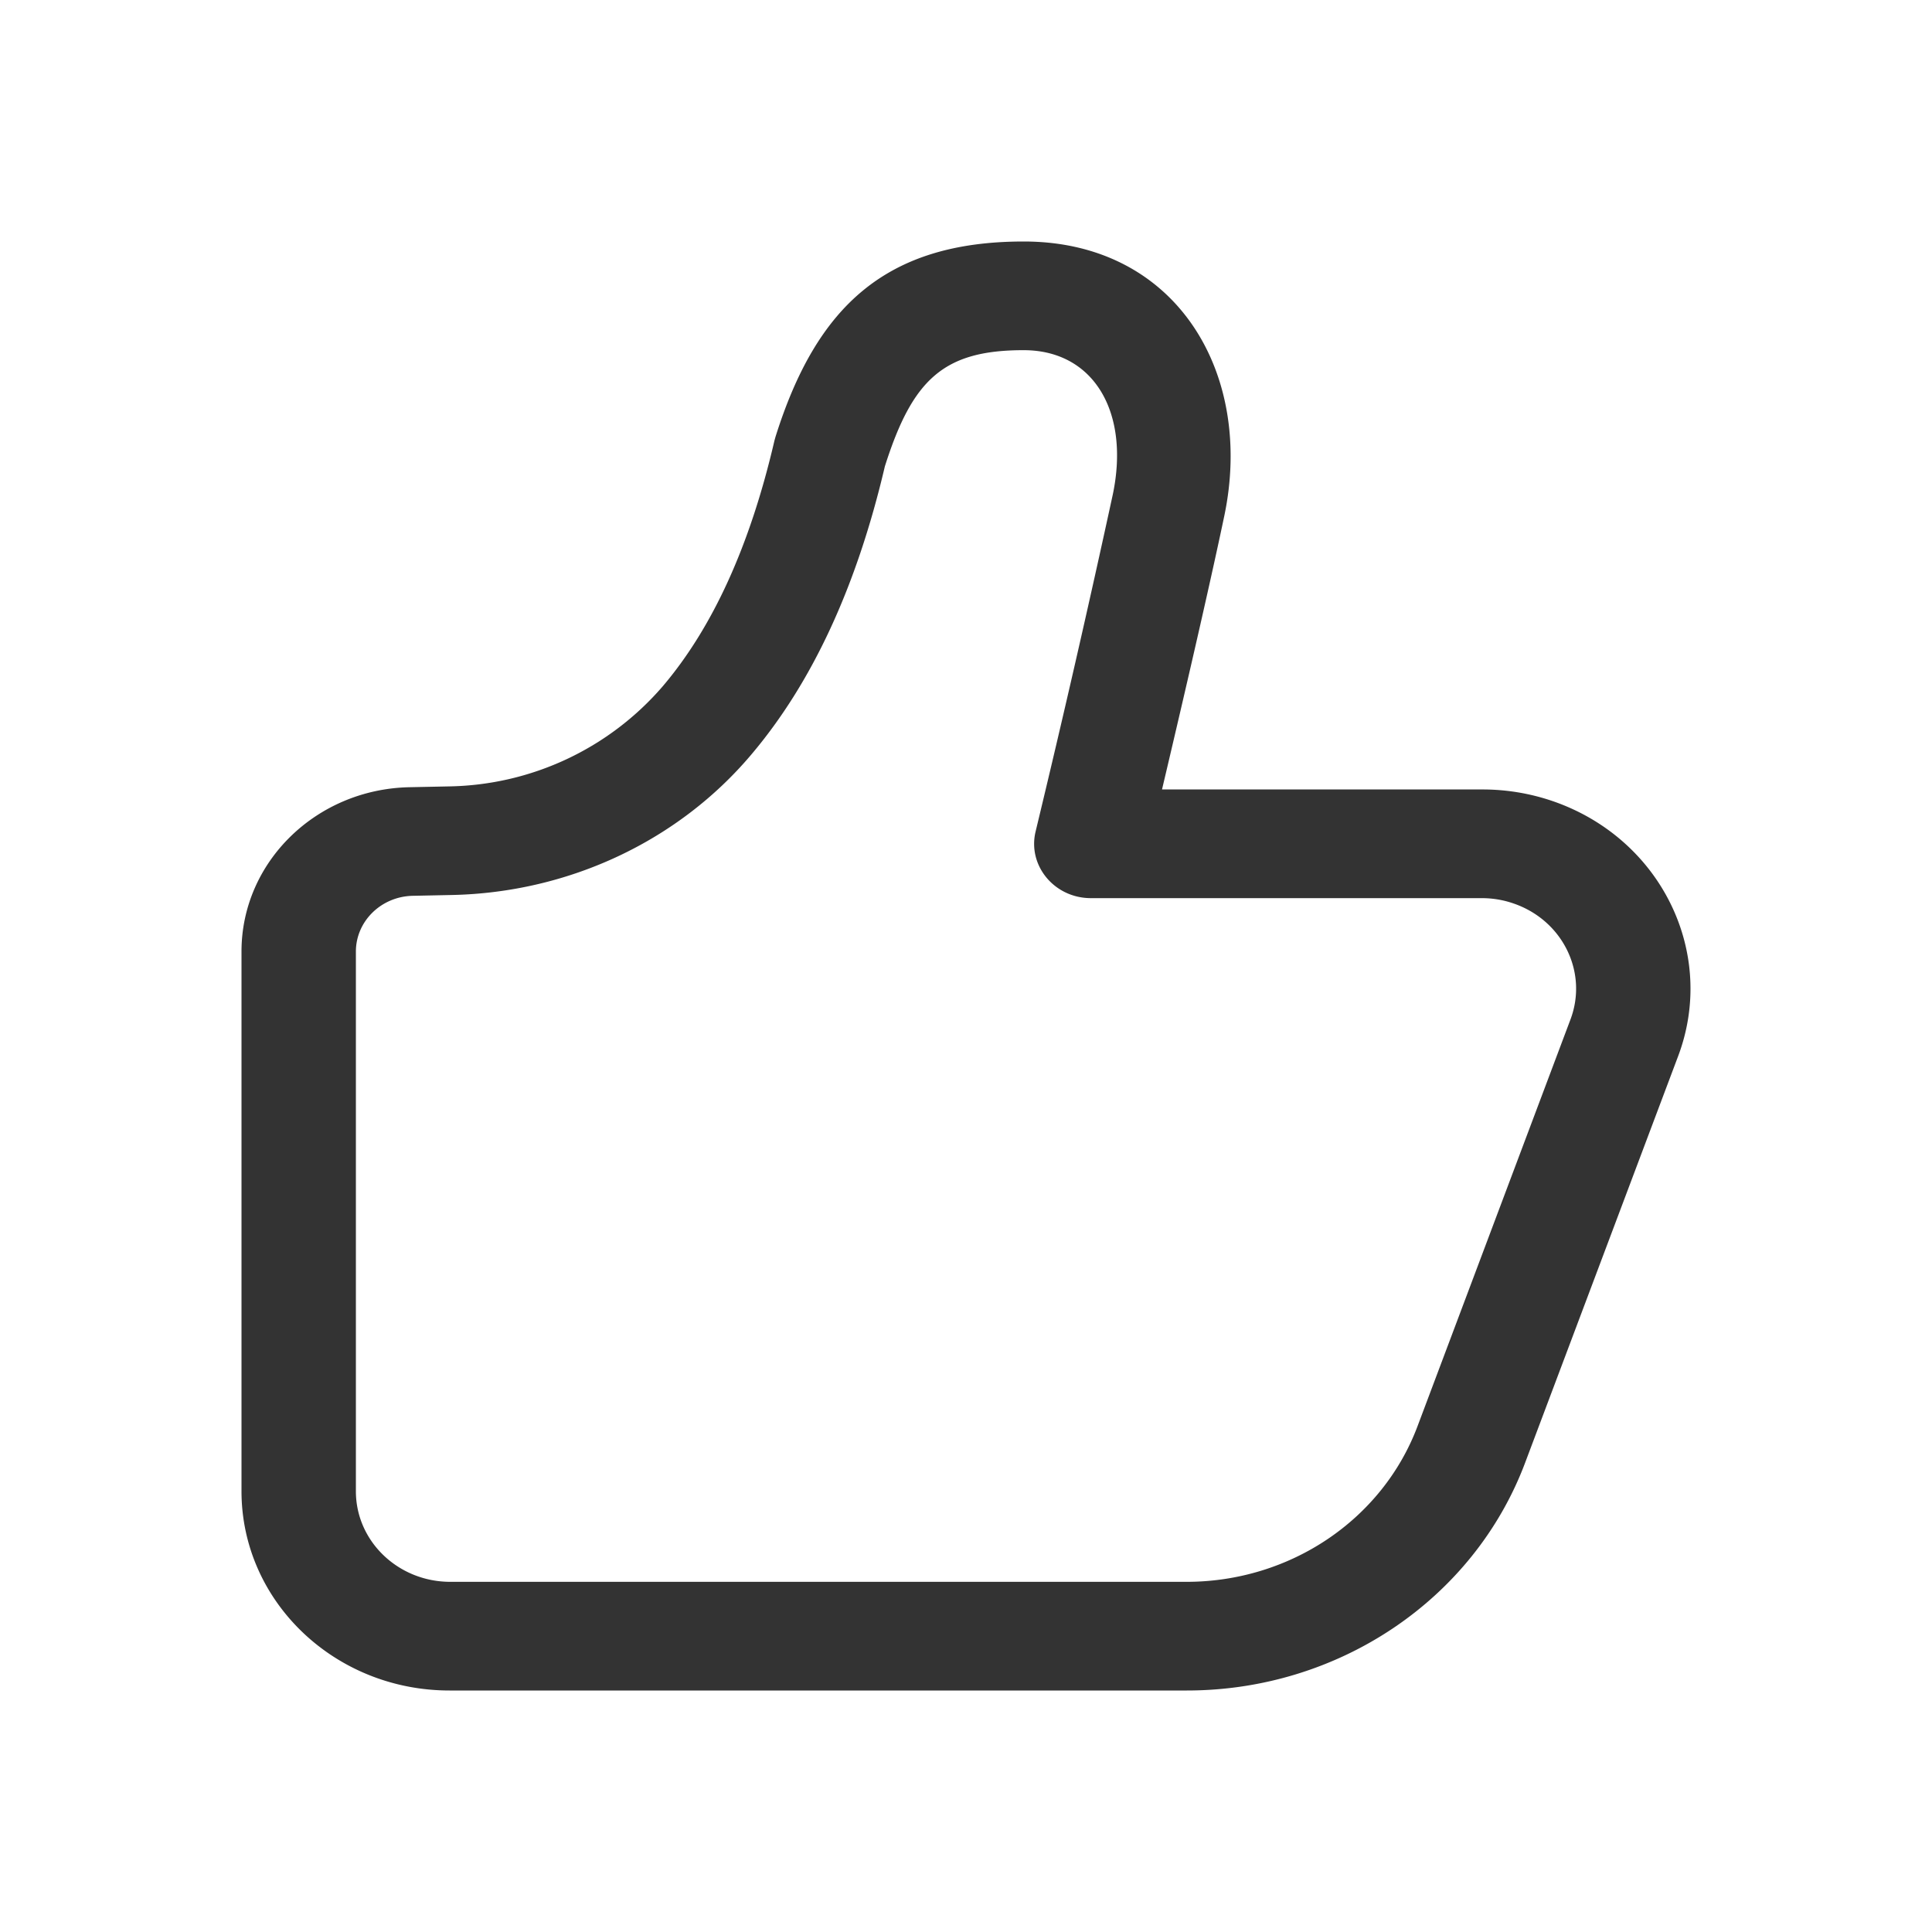
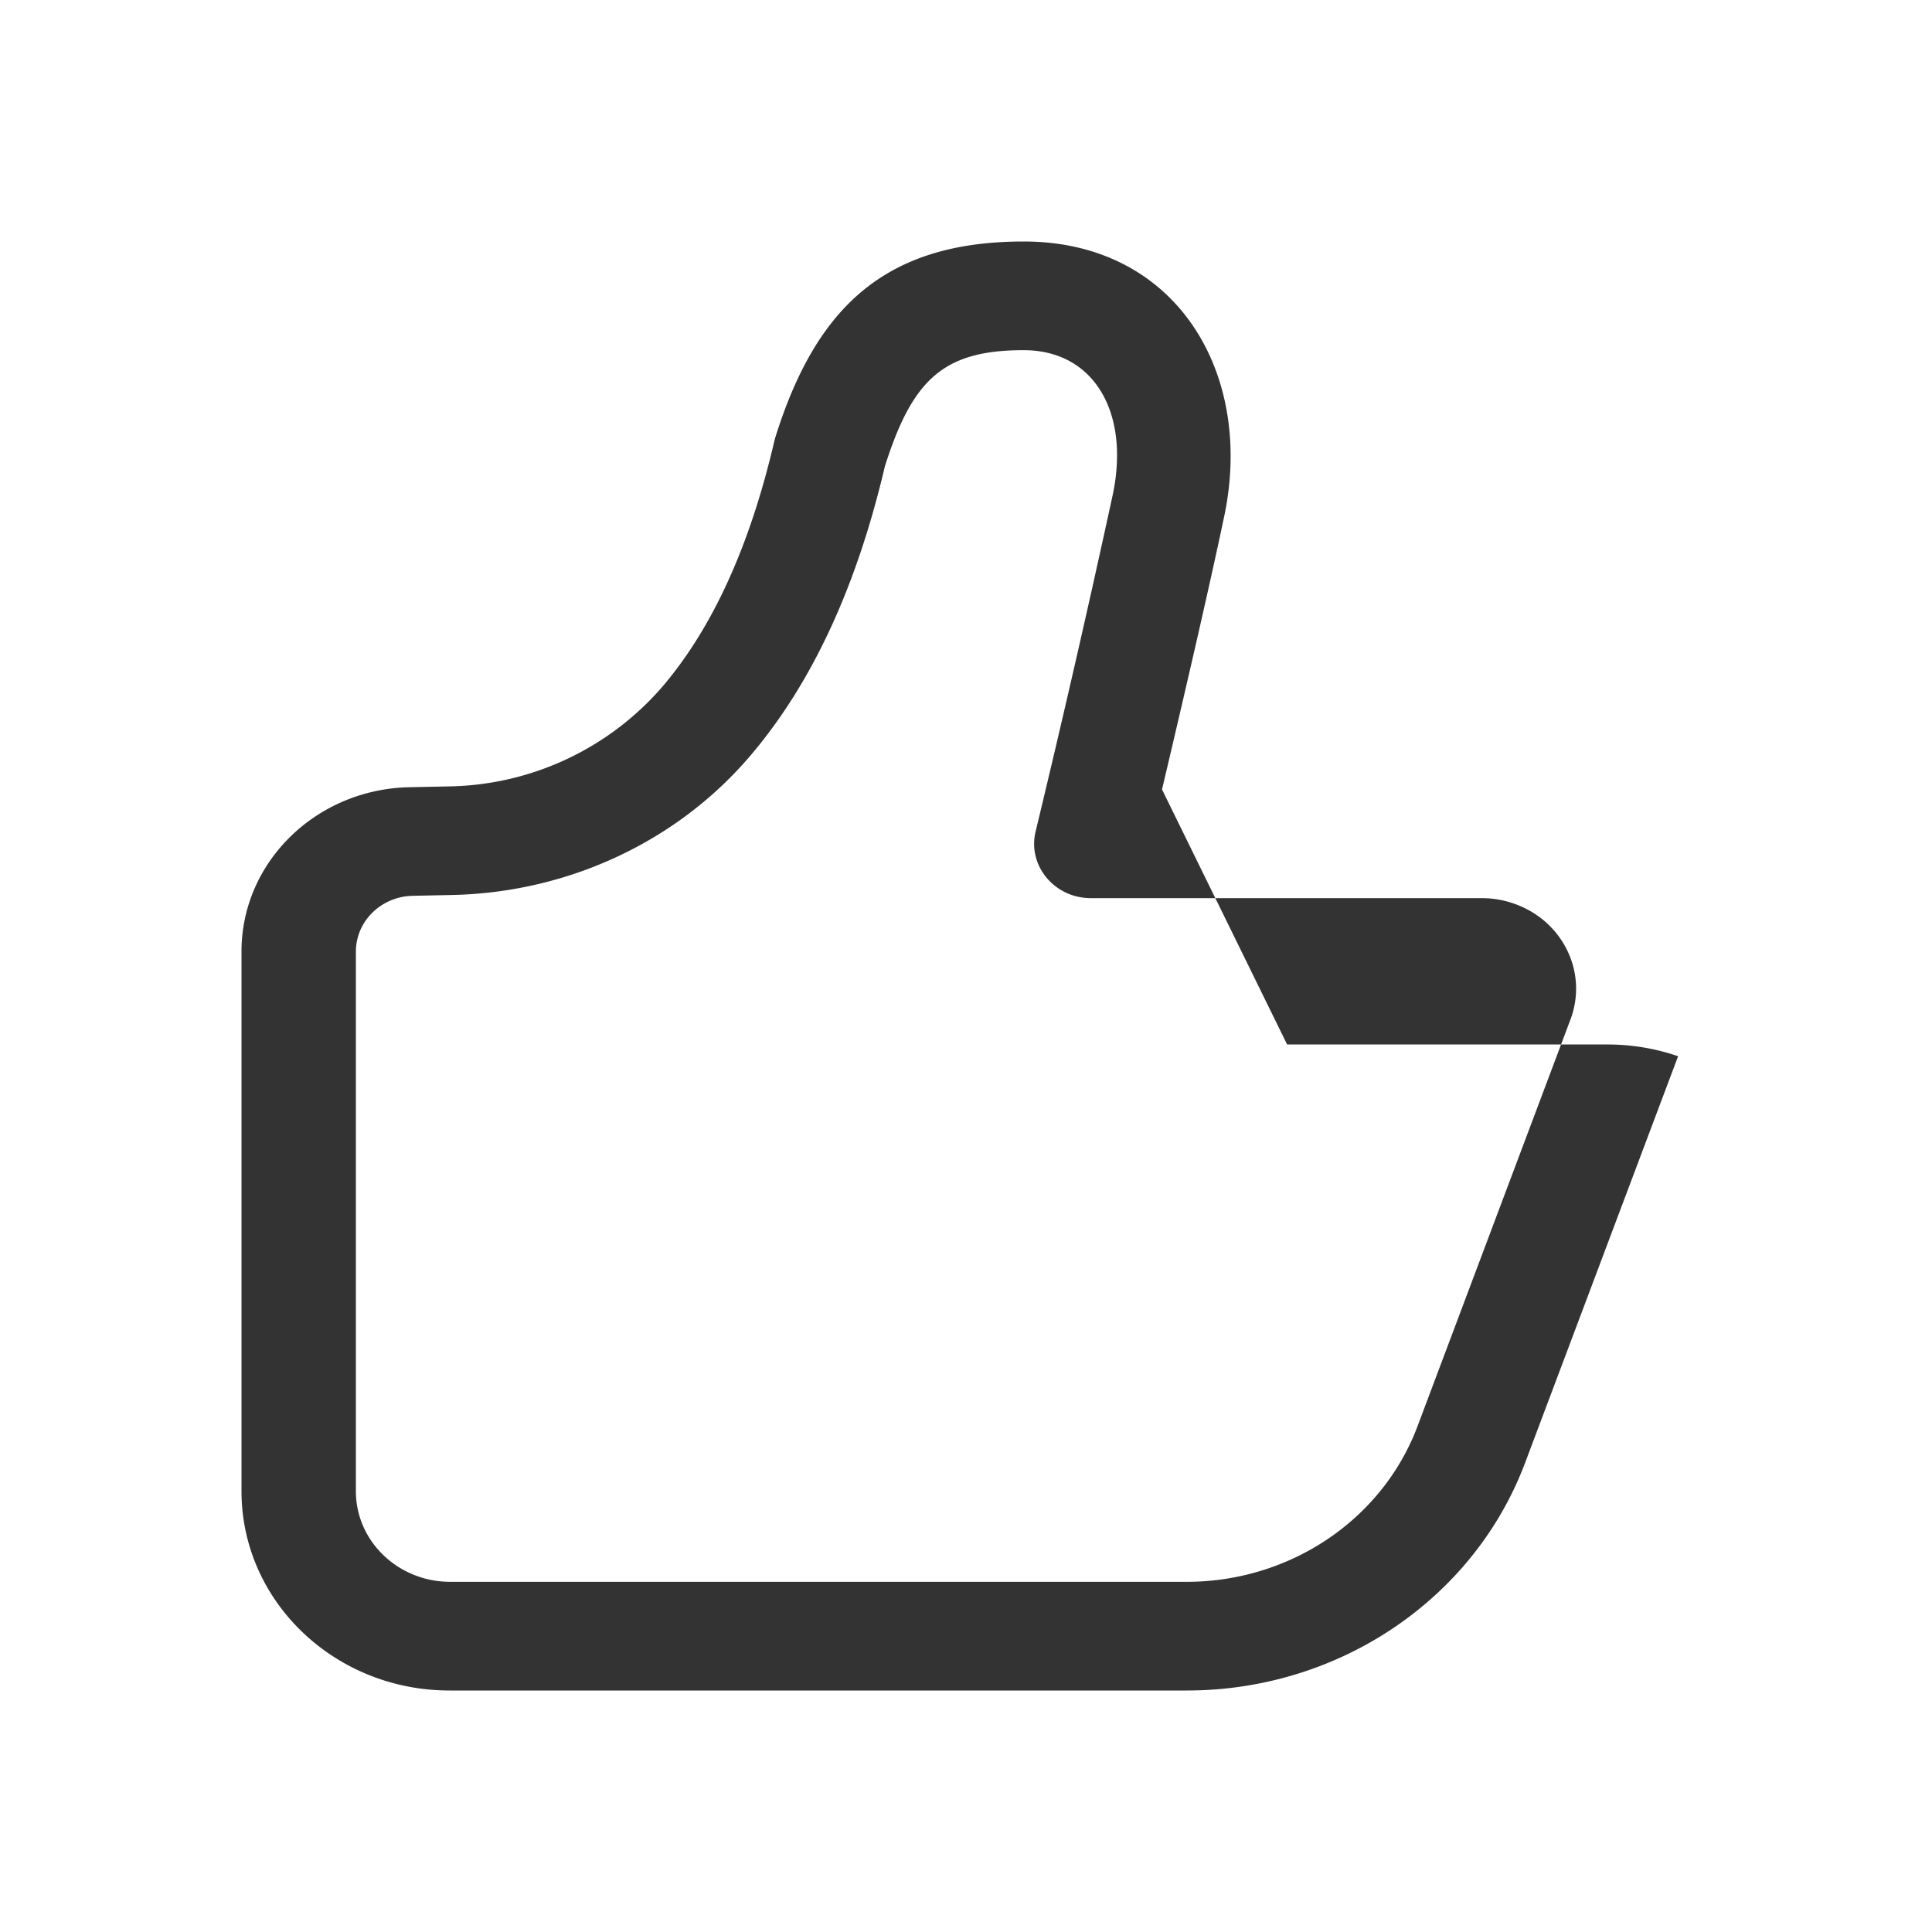
<svg xmlns="http://www.w3.org/2000/svg" viewBox="0 0 24 24">
-   <path d="M14.435 9.807c.37-1.566.627-2.699.774-3.4C15.579 4.64 14.619 3 12.717 3c-1.715 0-2.576.81-3.084 2.428l-.013.047c-.304 1.31-.77 2.324-1.387 3.05a3.583 3.583 0 0 1-2.659 1.244l-.486.01C3.928 9.802 3 10.709 3 11.82v6.704C3 19.892 4.157 21 5.584 21h9.16c1.882 0 3.561-1.13 4.2-2.825l1.902-5.054c.484-1.285-.212-2.704-1.554-3.168a2.687 2.687 0 0 0-.877-.146h-3.98zM12.716 4.35c.872 0 1.321.77 1.108 1.791a186.13 186.13 0 0 1-.96 4.191c-.1.422.235.825.687.825h4.855c.135 0 .27.022.398.067.609.21.925.855.705 1.44l-1.9 5.053c-.436 1.16-1.583 1.933-2.869 1.933H5.594c-.648 0-1.173-.504-1.173-1.125v-6.704c0-.377.314-.685.707-.693l.485-.01c1.449-.03 2.81-.668 3.717-1.741.762-.899 1.313-2.095 1.662-3.583.344-1.085.732-1.444 1.724-1.444z" fill="#333" />
+   <path d="M14.435 9.807c.37-1.566.627-2.699.774-3.4C15.579 4.64 14.619 3 12.717 3c-1.715 0-2.576.81-3.084 2.428l-.013.047c-.304 1.31-.77 2.324-1.387 3.05a3.583 3.583 0 0 1-2.659 1.244l-.486.01C3.928 9.802 3 10.709 3 11.82v6.704C3 19.892 4.157 21 5.584 21h9.16c1.882 0 3.561-1.13 4.2-2.825l1.902-5.054a2.687 2.687 0 0 0-.877-.146h-3.98zM12.716 4.35c.872 0 1.321.77 1.108 1.791a186.13 186.13 0 0 1-.96 4.191c-.1.422.235.825.687.825h4.855c.135 0 .27.022.398.067.609.21.925.855.705 1.44l-1.9 5.053c-.436 1.16-1.583 1.933-2.869 1.933H5.594c-.648 0-1.173-.504-1.173-1.125v-6.704c0-.377.314-.685.707-.693l.485-.01c1.449-.03 2.81-.668 3.717-1.741.762-.899 1.313-2.095 1.662-3.583.344-1.085.732-1.444 1.724-1.444z" fill="#333" />
</svg>